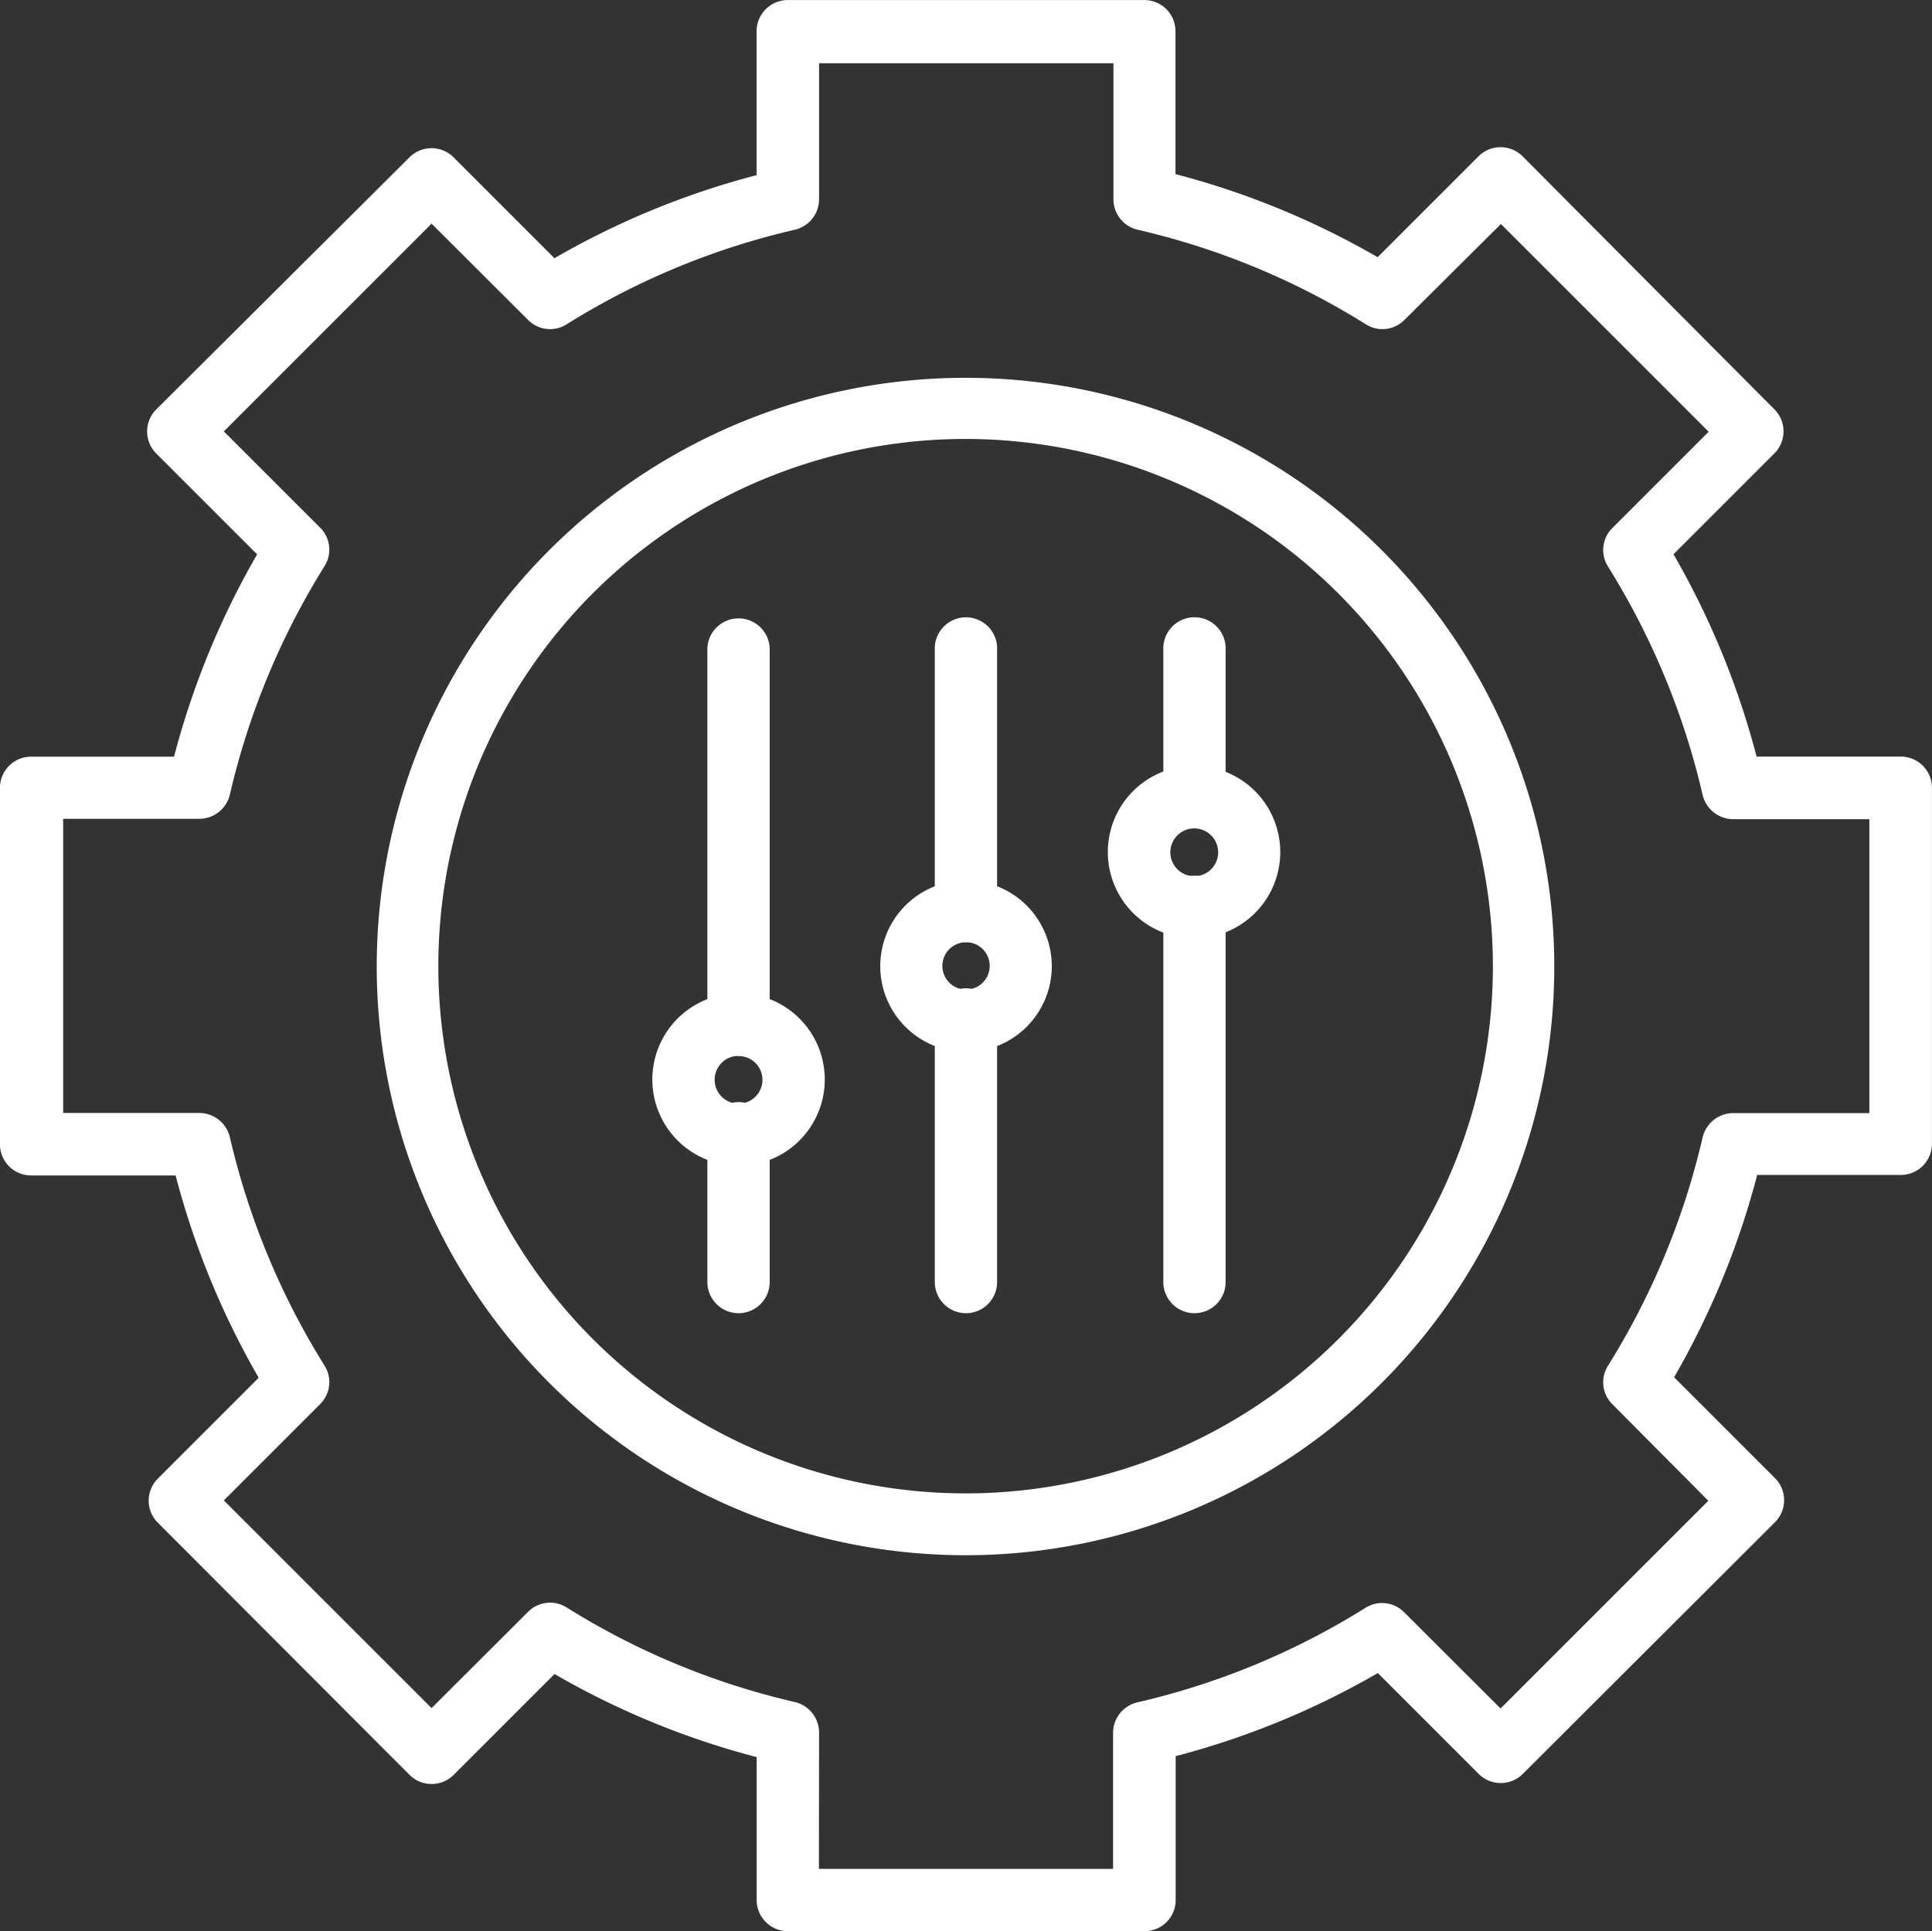
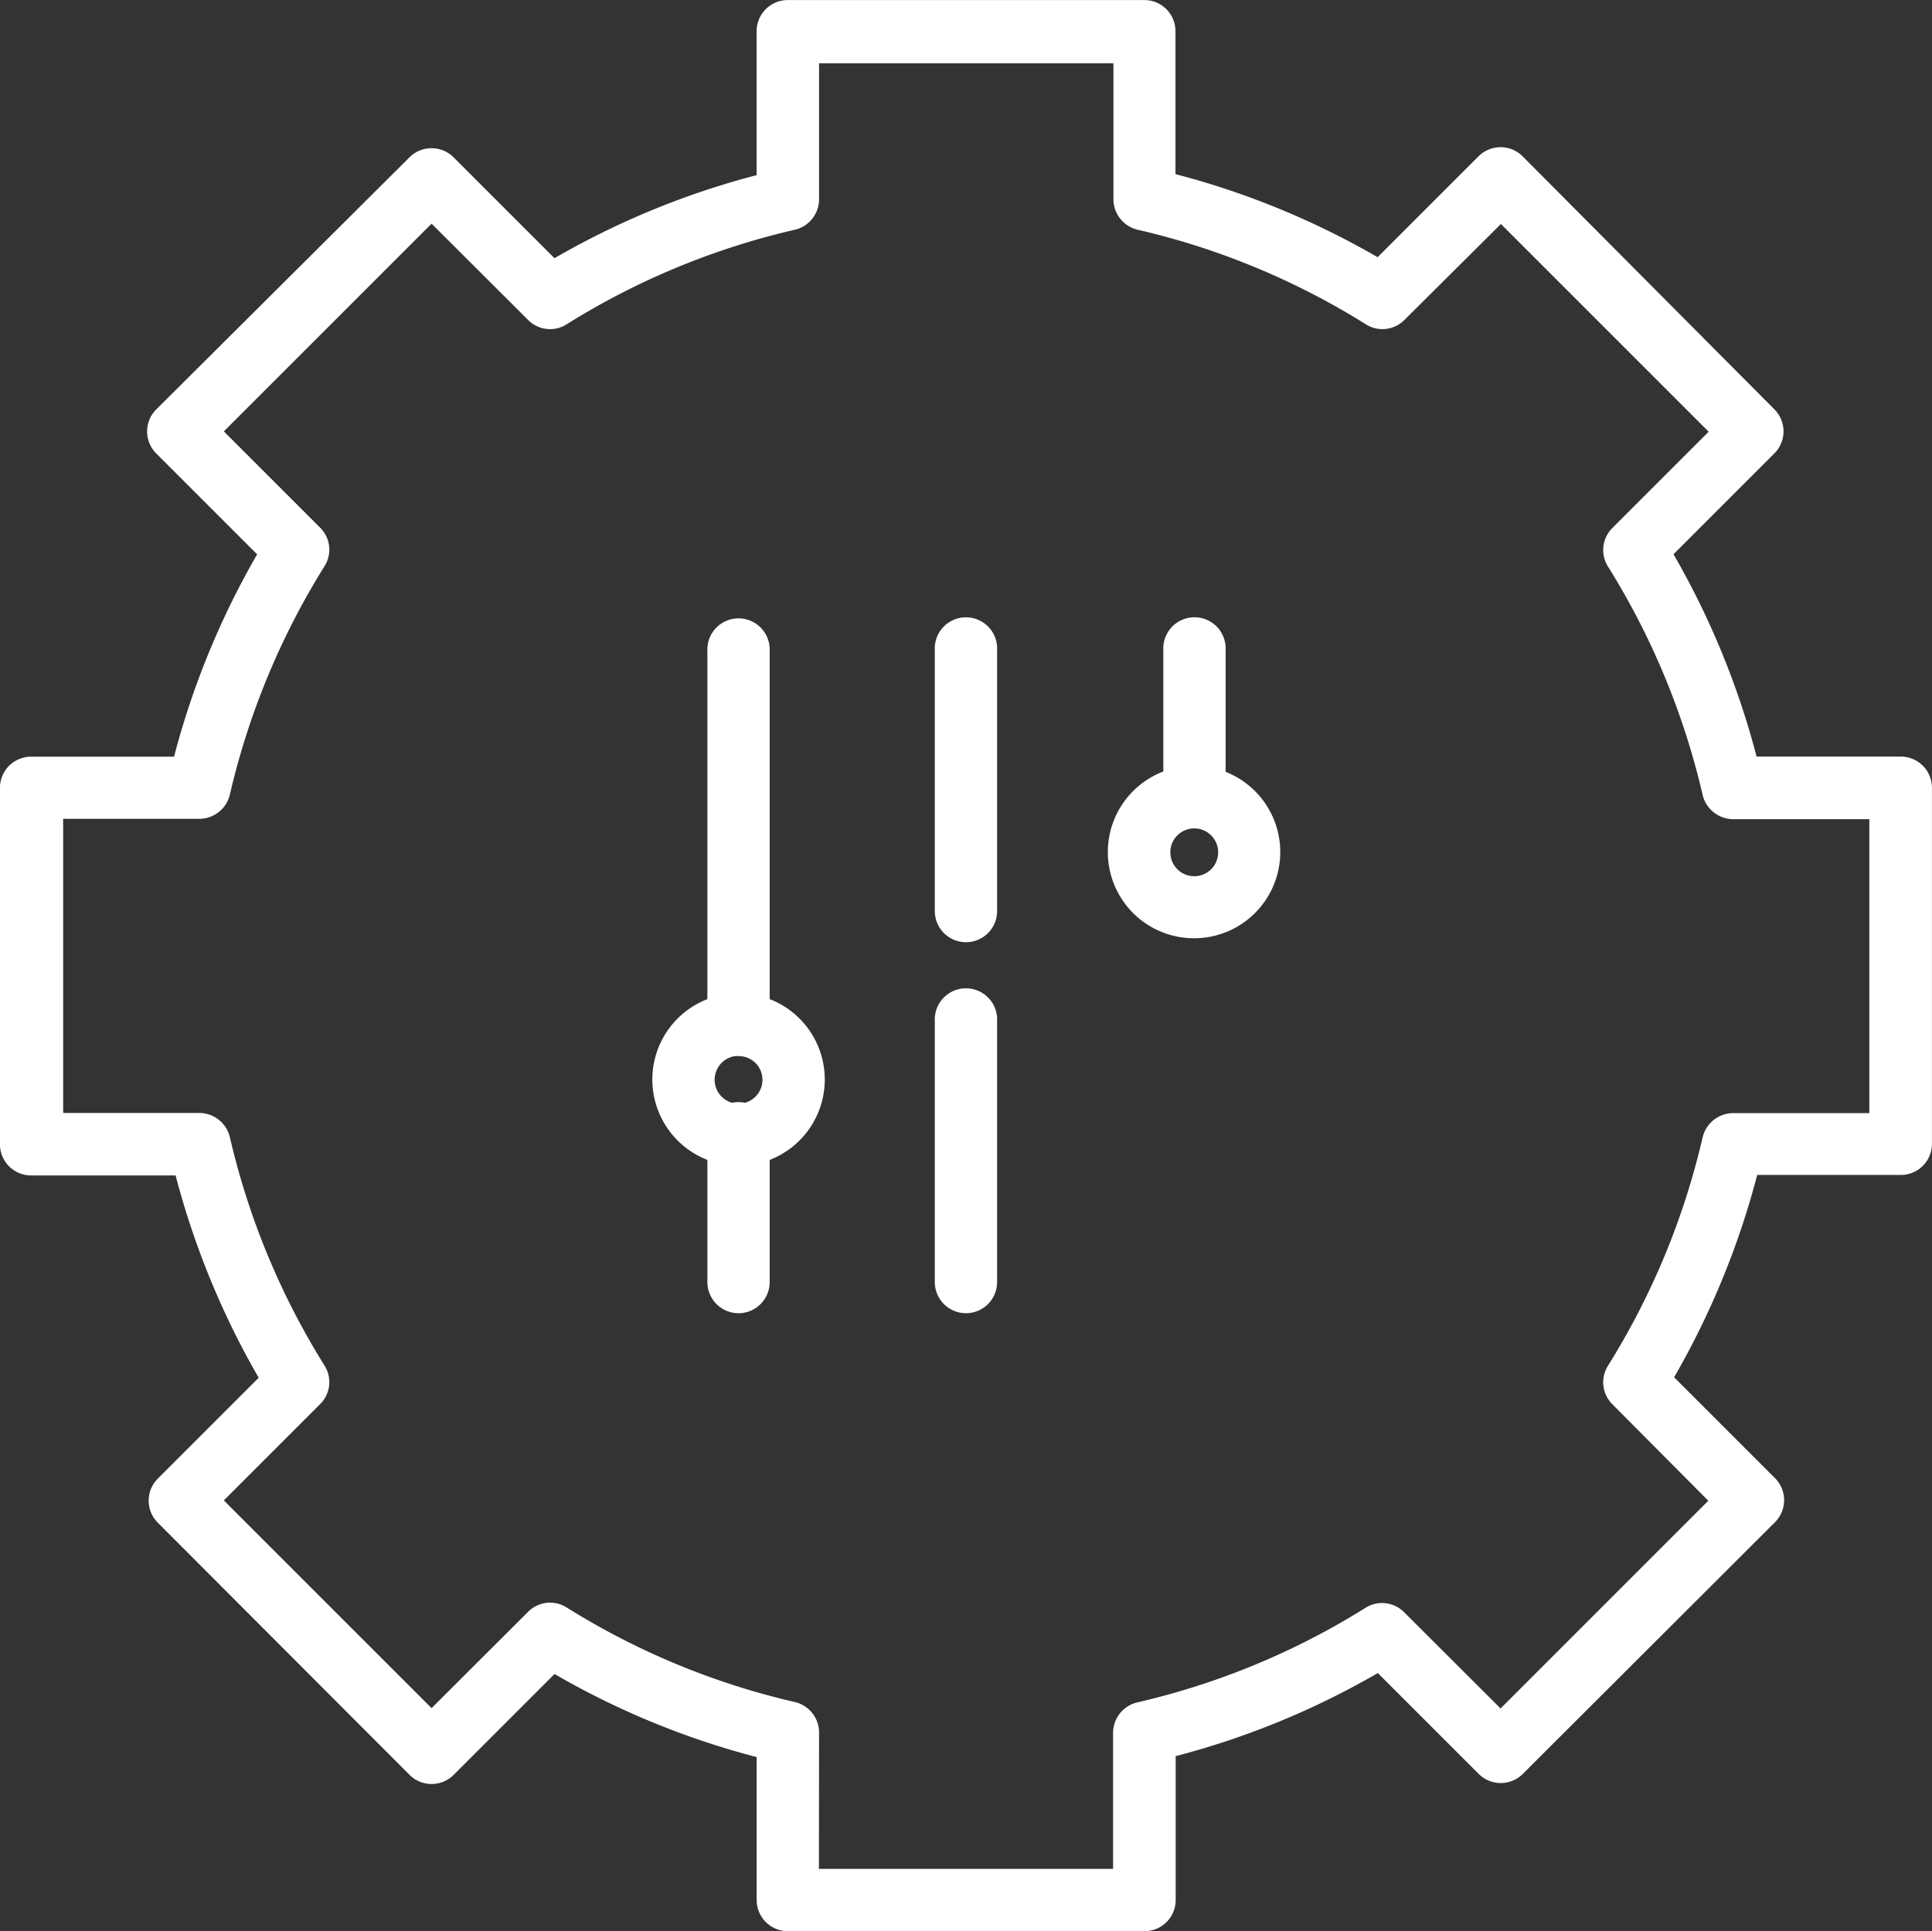
<svg xmlns="http://www.w3.org/2000/svg" width="38.297" height="38.285" viewBox="0 0 38.297 38.285">
  <rect x="0" y="0" width="38.297" height="38.285" fill="#333333" stroke="none" />
  <defs>
    <style>.a{fill:#fff;}</style>
  </defs>
  <g transform="translate(-351.483 -88.281)">
-     <path class="a" d="M381.3,129.812a11.671,11.671,0,1,1,4.53-.918A11.671,11.671,0,0,1,381.3,129.812Zm0-22.13a10.452,10.452,0,1,0,10.447,10.456v-.008A10.46,10.46,0,0,0,381.3,107.682Z" transform="translate(-10.671 -10.699)" />
    <path class="a" d="M374.165,126.566H367.1a.618.618,0,0,1-.618-.618v-2.833a16.076,16.076,0,0,1-4.007-1.647l-2,2a.618.618,0,0,1-.873,0l0,0-4.991-5a.617.617,0,0,1,0-.873l0,0,2-2a16.217,16.217,0,0,1-1.647-4.011H352.1a.618.618,0,0,1-.618-.618V103.9a.618.618,0,0,1,.618-.618h2.833a16.218,16.218,0,0,1,1.647-4.011l-2-2a.617.617,0,0,1,0-.873l0,0L359.6,91.4a.618.618,0,0,1,.874,0l0,0,2,2a16.092,16.092,0,0,1,4.007-1.647V88.9a.618.618,0,0,1,.618-.618h7.067a.618.618,0,0,1,.618.618v2.833a16.09,16.09,0,0,1,4.007,1.647l2-2a.618.618,0,0,1,.874,0l0,0,4.991,5.016a.618.618,0,0,1,0,.873l0,0-2,2a16.2,16.2,0,0,1,1.647,4.011h2.858a.618.618,0,0,1,.618.618v7.058a.617.617,0,0,1-.618.618h-2.846a16.2,16.2,0,0,1-1.647,4.011l2,2a.618.618,0,0,1,0,.873l0,0-5,4.991a.618.618,0,0,1-.873,0l0,0-2-2a16.076,16.076,0,0,1-4.007,1.647v2.858A.617.617,0,0,1,374.165,126.566Zm-6.449-1.235h5.831v-2.7a.622.622,0,0,1,.478-.6,14.779,14.779,0,0,0,4.53-1.878.614.614,0,0,1,.762.091l1.911,1.907,4.118-4.118-1.9-1.911a.614.614,0,0,1-.091-.762,14.874,14.874,0,0,0,1.878-4.53.626.626,0,0,1,.605-.482h2.7v-5.827h-2.7a.626.626,0,0,1-.605-.482,14.882,14.882,0,0,0-1.878-4.53.614.614,0,0,1,.091-.762l1.907-1.907-4.118-4.118-1.911,1.9a.613.613,0,0,1-.762.091,14.779,14.779,0,0,0-4.53-1.878.622.622,0,0,1-.478-.6v-2.7h-5.835v2.7a.622.622,0,0,1-.478.6,14.783,14.783,0,0,0-4.53,1.878.613.613,0,0,1-.762-.091l-1.911-1.907-4.118,4.118,1.907,1.907a.613.613,0,0,1,.091.762,14.9,14.9,0,0,0-1.878,4.53.625.625,0,0,1-.605.482h-2.7v5.831h2.7a.626.626,0,0,1,.605.482,14.894,14.894,0,0,0,1.878,4.53.613.613,0,0,1-.091.762l-1.907,1.907,4.118,4.118,1.911-1.907a.614.614,0,0,1,.762-.091,14.784,14.784,0,0,0,4.53,1.878.622.622,0,0,1,.478.6Z" transform="translate(0 0)" />
    <path class="a" d="M384.592,139.519a1.709,1.709,0,1,1,1.709-1.709,1.709,1.709,0,0,1-1.709,1.709Zm0-2.178a.474.474,0,1,0,.474.474v0a.47.47,0,0,0-.469-.469Z" transform="translate(-18.469 -28.128)" />
    <path class="a" d="M406.536,128.569a1.709,1.709,0,1,1,1.7-1.713v.008A1.709,1.709,0,0,1,406.536,128.569Zm0-2.178a.474.474,0,1,0,.469.478v0A.474.474,0,0,0,406.536,126.391Z" transform="translate(-31.375 -21.687)" />
-     <path class="a" d="M395.548,134.051a1.7,1.7,0,1,1,1.7-1.7h0A1.7,1.7,0,0,1,395.548,134.051Zm0-2.174a.469.469,0,1,0,.469.469h0A.469.469,0,0,0,395.548,131.876Z" transform="translate(-24.916 -24.916)" />
    <path class="a" d="M397.1,124.477a.618.618,0,0,1-.618-.618v-5.18a.618.618,0,1,1,1.235,0v5.18A.617.617,0,0,1,397.1,124.477Z" transform="translate(-26.469 -17.517)" />
    <path class="a" d="M408.1,122.22a.618.618,0,0,1-.618-.618v-2.924a.618.618,0,1,1,1.235,0V121.6A.617.617,0,0,1,408.1,122.22Z" transform="translate(-32.939 -17.517)" />
    <path class="a" d="M386.151,145.56a.618.618,0,0,1-.618-.618v-2.924a.618.618,0,1,1,1.235,0h0v2.924A.617.617,0,0,1,386.151,145.56Z" transform="translate(-20.028 -31.245)" />
    <path class="a" d="M397.1,142.337a.618.618,0,0,1-.618-.618v-5.18a.618.618,0,1,1,1.235,0v5.18A.617.617,0,0,1,397.1,142.337Z" transform="translate(-26.469 -28.022)" />
-     <path class="a" d="M408.1,139.149a.618.618,0,0,1-.618-.618v-7.412a.618.618,0,1,1,1.235,0v7.412A.617.617,0,0,1,408.1,139.149Z" transform="translate(-32.939 -24.834)" />
    <path class="a" d="M386.151,126.759a.618.618,0,0,1-.618-.618v-7.412a.618.618,0,1,1,1.235,0v7.412A.617.617,0,0,1,386.151,126.759Z" transform="translate(-20.028 -17.546)" />
  </g>
</svg>